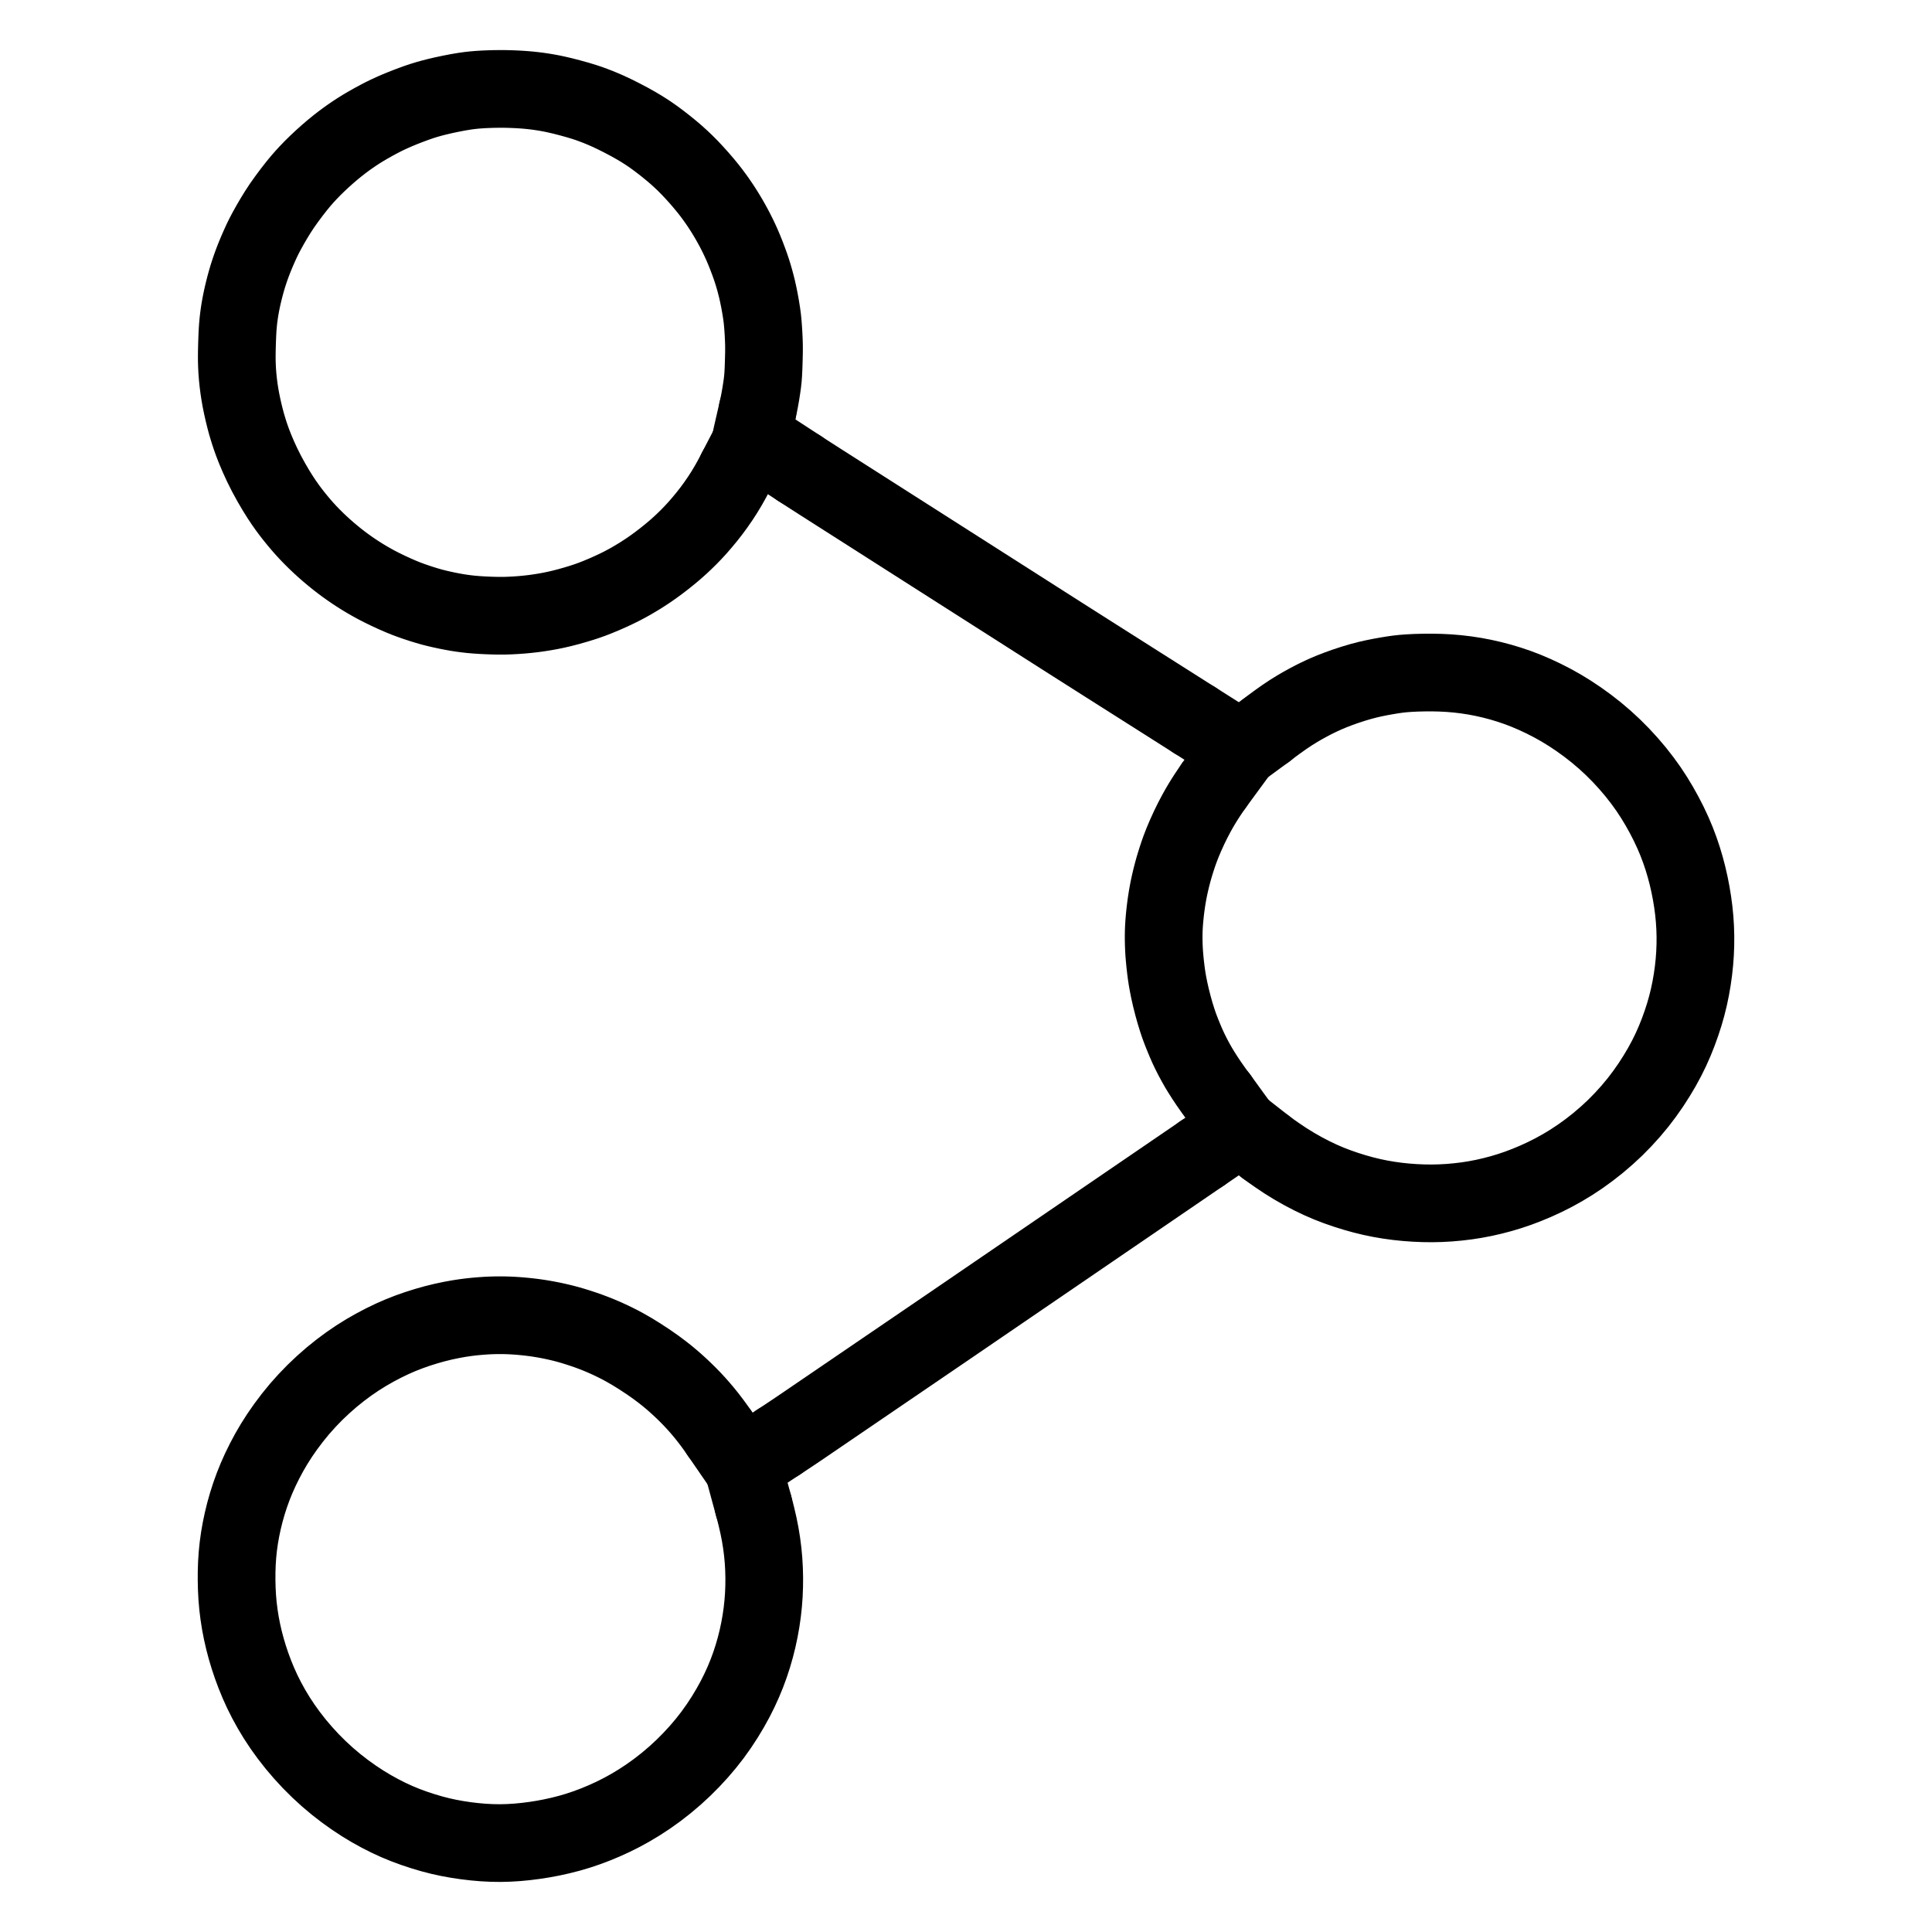
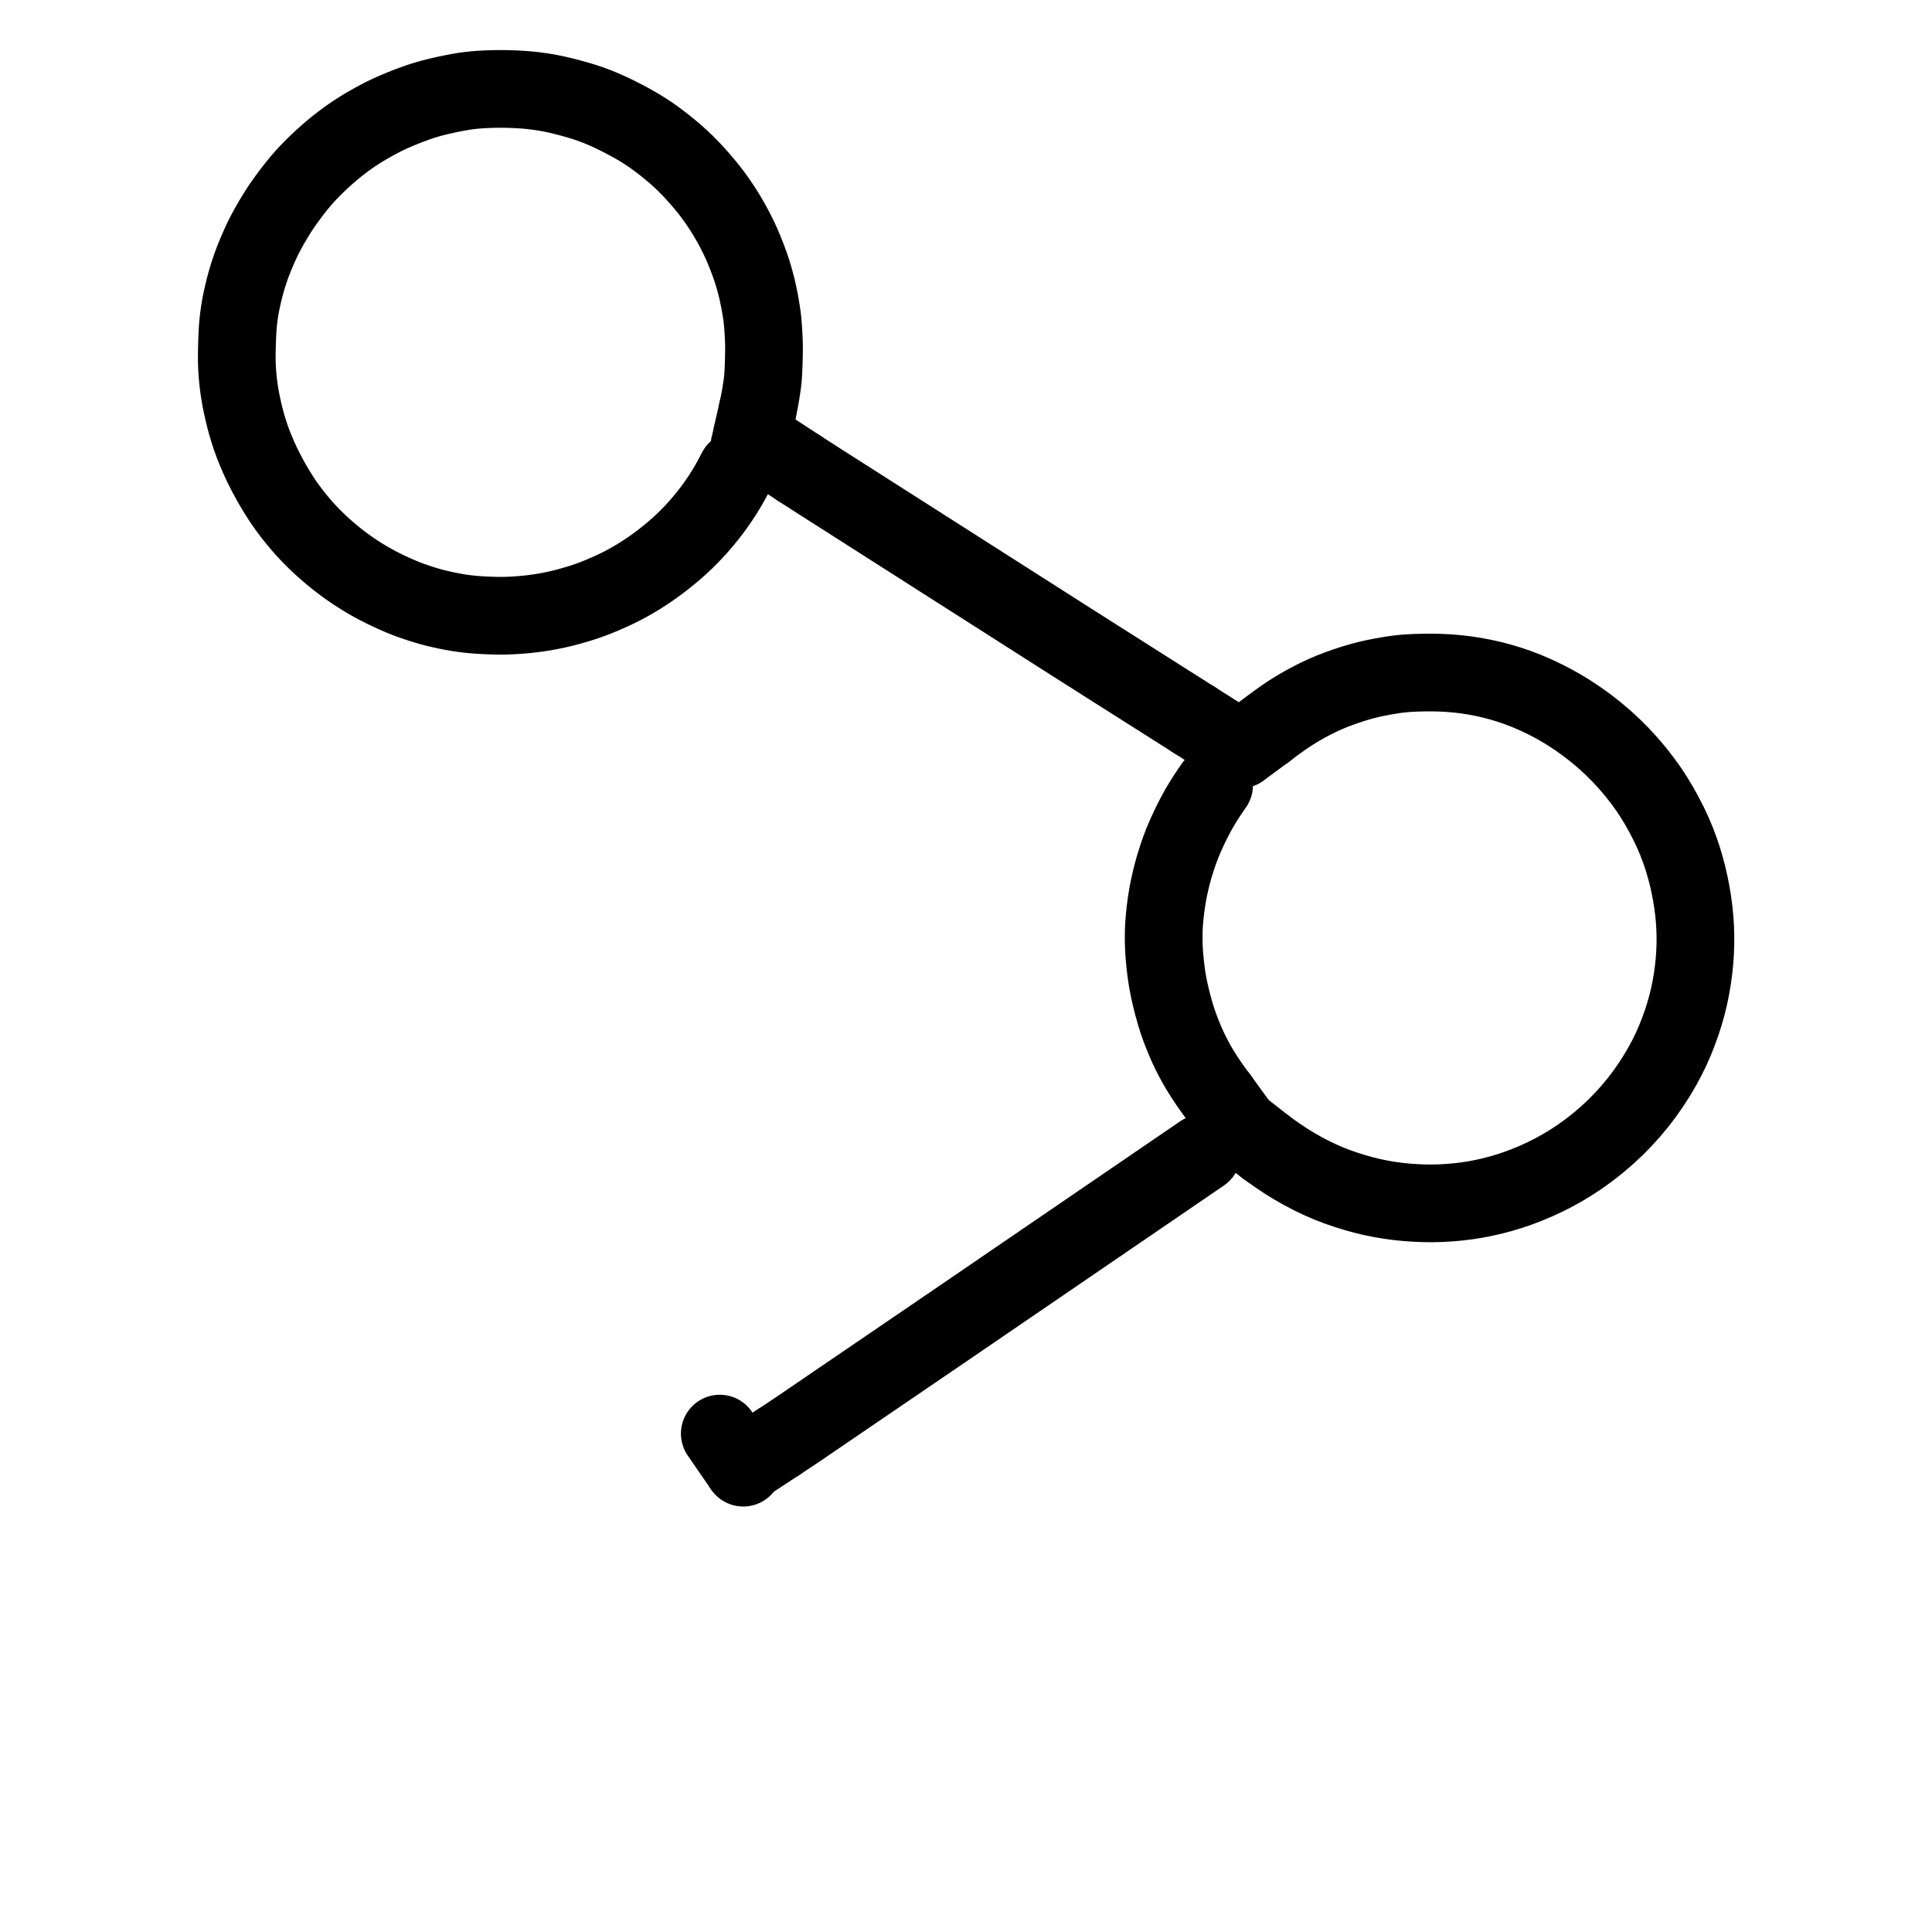
<svg xmlns="http://www.w3.org/2000/svg" viewBox="-47.5 -47.5 1119.0 1119.0" width="1024" height="1024">
  <g id="skeleton-paths" stroke-width="45.0">
-     <path id="path-0-0" d="M369.394 782.823L368.312 781.252L366.744 779.049L364.761 776.330L362.464 773.334L360.367 770.729L357.952 767.869L355.756 765.394L353.322 762.775L351.170 760.568L348.870 758.302L346.785 756.319L344.406 754.136L342.092 752.093L339.285 749.730L336.227 747.305L332.335 744.389L327.905 741.288L323.045 738.098L318.607 735.355L314.724 733.118L311.816 731.535L308.908 730.065L306.496 728.898L303.748 727.625L301.487 726.635L298.830 725.523L296.435 724.575L293.624 723.518L290.751 722.511L287.592 721.463L284.472 720.494L281.860 719.729L279.194 719.020L276.953 718.466L274.221 717.841L271.944 717.359L269.231 716.829L266.967 716.427L264.246 715.986L261.970 715.662L259.229 715.317L256.946 715.072L254.222 714.815L251.948 714.634L249.245 714.460L246.901 714.354L244.210 714.284L241.859 714.269L239.213 714.298L236.862 714.364L234.132 714.490L231.358 714.682L228.256 714.939L225.115 715.265L221.941 715.664L218.263 716.223L214.016 716.994L209.262 717.991L204.288 719.215L199.348 720.606L194.295 722.195L189.300 723.956L184.365 725.895L179.520 728.019L174.687 730.353L169.715 732.965L164.661 735.858L159.607 739.003L154.564 742.440L149.615 746.113L144.606 750.146L139.722 754.421L134.913 758.974L130.310 763.737L125.977 768.589L121.811 773.689L117.992 778.764L114.412 783.919L111.244 788.897L108.338 793.878L105.678 798.863L103.244 803.836L101.058 808.732L99.096 813.607L97.325 818.522L95.716 823.538L94.304 828.554L93.093 833.500L92.075 838.341L91.228 843.154L90.540 848.077L90.030 853.066L89.699 858.093L89.543 863.026L89.528 867.921L89.647 872.811L89.905 877.698L90.338 882.676L90.948 887.641L91.736 892.643L92.702 897.613L93.839 902.580L95.136 907.485L96.601 912.371L98.231 917.237L100.079 922.219L102.119 927.202L104.392 932.216L106.926 937.274L109.743 942.390L112.823 947.503L116.197 952.607L119.813 957.626L123.792 962.711L128.027 967.683L132.551 972.593L137.286 977.305L142.099 981.733L147.143 985.986L152.203 989.915L157.448 993.662L162.513 996.998L167.570 1000.050L172.461 1002.761L177.412 1005.275L182.292 1007.525L187.308 1009.592L192.355 1011.447L197.521 1013.151L202.539 1014.640L207.481 1015.914L212.344 1016.979L217.270 1017.877L222.252 1018.625L227.234 1019.219L232.223 1019.657L237.205 1019.920L242.202 1020L247.199 1019.873L252.177 1019.564L257.159 1019.083L262.146 1018.449L267.160 1017.657L272.179 1016.709L277.180 1015.603L282.190 1014.323L287.188 1012.854L292.252 1011.162L297.296 1009.265L302.357 1007.166L307.329 1004.898L312.323 1002.406L317.376 999.642L322.573 996.529L327.794 993.117L333.099 989.331L338.280 985.290L343.412 980.939L348.238 976.484L352.840 971.877L357.176 967.182L361.318 962.316L365.241 957.300L368.912 952.150L372.341 946.902L375.462 941.696L378.267 936.611L380.785 931.589L383.040 926.640L385.082 921.669L386.903 916.714L388.539 911.706L389.998 906.640L391.278 901.523L392.371 896.396L393.275 891.293L393.993 886.279L394.532 881.281L394.903 876.314L395.103 871.290L395.142 866.266L395.016 861.241L394.726 856.221L394.264 851.226L393.626 846.229L392.813 841.222L391.827 836.208L390.664 831.150L389.765 827.534L388.930 824.456" stroke="#000000" stroke-width="45" fill="none" stroke-linecap="round" stroke-linejoin="round" />
    <path id="path-1-0" d="M685.511 616.770L688.437 618.935L691.952 621.402L696.938 624.750L702.035 627.899L707.144 630.808L712.198 633.452L717.116 635.809L722.001 637.922L726.986 639.851L732.045 641.606L737.182 643.209L742.175 644.599L747.124 645.803L752.025 646.814L756.971 647.655L761.947 648.333L766.948 648.848L771.934 649.212L776.929 649.424L781.899 649.482L786.902 649.367L791.895 649.090L796.906 648.644L801.891 648.046L806.903 647.265L811.938 646.305L816.969 645.156L821.947 643.847L826.840 642.376L831.792 640.704L836.846 638.784L842.022 636.621L847.216 634.233L852.338 631.649L857.468 628.813L862.550 625.736L867.717 622.323L872.900 618.573L878.100 614.491L883.197 610.120L888.026 605.627L892.716 600.857L897.080 596.030L901.256 591.016L905.107 585.939L908.687 580.820L912.049 575.577L915.044 570.527L917.817 565.410L920.257 560.447L922.541 555.278L924.574 550.177L926.426 545.011L928.045 540.009L929.477 534.983L930.710 529.976L931.763 524.903L932.637 519.858L933.343 514.811L933.880 509.801L934.248 504.786L934.446 499.790L934.472 494.792L934.327 489.795L934.008 484.809L933.516 479.807L932.849 474.774L932.013 469.696L931.020 464.638L929.873 459.628L928.568 454.669L927.085 449.701L925.413 444.746L923.520 439.742L921.420 434.779L919.012 429.635L916.415 424.575L913.526 419.374L910.532 414.425L907.267 409.448L903.740 404.552L899.908 399.642L895.716 394.706L891.378 389.983L886.727 385.315L882.023 380.966L876.999 376.695L871.950 372.750L866.717 368.979L861.662 365.614L856.610 362.521L851.639 359.738L846.569 357.141L841.510 354.766L836.522 352.636L831.570 350.735L826.606 349.047L821.594 347.539L816.590 346.228L811.614 345.102L806.657 344.161L801.649 343.388L796.678 342.798L791.694 342.377L786.801 342.129L781.911 342.021L777.011 342.050L772.502 342.166L768.367 342.381L765.220 342.616L762.237 342.941L759.351 343.343L755.674 343.945L751.854 344.633L748 345.410L744.559 346.195L740.762 347.191L736.518 348.443L731.808 349.977L727.433 351.544L723.651 353.019L720.746 354.242L718.107 355.427L715.719 356.561L712.959 357.934L710.059 359.467L706.891 361.210L703.622 363.130L700.189 365.254L696.230 367.899L691.906 370.976L688.591 373.420L685.846 375.541" stroke="#000000" stroke-width="45" fill="none" stroke-linecap="round" stroke-linejoin="round" />
    <path id="path-2-0" d="M655.696 407.294L654.737 408.654L653.476 410.492L651.871 412.883L650.178 415.512L648.664 417.964L647.015 420.764L645.338 423.781L643.364 427.532L641.272 431.785L639.149 436.447L637.346 440.724L635.901 444.475L634.912 447.278L634.054 449.868L633.333 452.154L632.541 454.756L631.736 457.641L630.897 460.877L630.122 464.180L629.524 466.916L629 469.643L628.598 471.907L628.166 474.610L627.841 476.880L627.507 479.513L627.250 481.809L626.990 484.455L626.793 486.806L626.626 489.452L626.528 491.803L626.484 494.450L626.492 496.801L626.548 499.447L626.636 501.798L626.790 504.508L627.024 507.362L627.331 510.563L627.712 513.876L628.071 516.666L628.500 519.502L628.994 522.299L629.720 525.978L630.693 530.279L631.901 535.041L633.134 539.428L634.282 543.130L635.177 545.821L636.111 548.380L637.013 550.729L638.184 553.604L639.257 556.179L640.526 559.038L641.816 561.760L643.408 564.906L645.076 567.986L646.673 570.812L648.401 573.653L650.320 576.668L652.606 580.100L655.131 583.697L656.867 586.096L658.531 588.272" stroke="#000000" stroke-width="45" fill="none" stroke-linecap="round" stroke-linejoin="round" />
    <path id="path-3-0" d="M379.069 224.942L377.903 227.188L376.379 230.048L374.192 233.940L371.922 237.697L369.544 241.369L367.060 244.952L364.498 248.439L361.807 251.882L359.057 255.194L356.515 258.129L353.903 260.964L351.576 263.369L348.906 265.992L346.466 268.280L343.591 270.846L340.612 273.357L337.240 276.072L333.872 278.652L331.009 280.740L328.293 282.644L326.025 284.138L323.332 285.876L320.851 287.381L318.053 289.028L315.522 290.435L312.656 291.957L309.596 293.472L305.876 295.210L302.042 296.895L298.352 298.424L295.358 299.586L292.484 300.615L289.443 301.619L285.624 302.776L281.752 303.872L277.914 304.866L274.616 305.629L271.303 306.314L268.016 306.909L264.594 307.452L261.232 307.915L257.813 308.296L254.575 308.601L251.251 308.839L248.099 309.006L245.273 309.105L242.500 309.131L240.140 309.111L237.343 309.044L234.569 308.939L231.329 308.781L228.139 308.564L225.294 308.322L222.514 308.008L220.161 307.695L217.395 307.275L214.662 306.791L211.456 306.167L208.227 305.469L205.339 304.800L202.485 304.068L199.740 303.279L196.544 302.297L193.333 301.236L190.422 300.221L187.565 299.151L184.584 297.936L180.924 296.342L177.141 294.596L173.489 292.810L170.497 291.266L167.685 289.727L165.194 288.296L162.510 286.688L160.070 285.155L157.456 283.442L155.079 281.815L152.537 280.001L150.227 278.284L147.664 276.293L145.259 274.347L142.606 272.117L140.278 270.079L137.798 267.817L135.570 265.695L133.133 263.280L130.997 261.067L128.726 258.595L126.689 256.267L124.461 253.612L122.518 251.204L120.536 248.641L118.824 246.331L116.911 243.614L114.870 240.546L112.358 236.533L109.640 231.892L106.880 226.843L104.351 221.807L102.119 216.941L100.282 212.596L98.793 208.782L97.743 205.843L96.796 203.013L96.051 200.588L95.237 197.861L94.483 195.026L93.597 191.450L92.764 187.752L92.004 184.035L91.420 180.699L90.918 177.404L90.491 174.036L90.152 170.745L89.889 167.353L89.735 164.181L89.649 161.347L89.640 158.650L89.666 156.299L89.720 153.619L89.787 151.301L89.879 148.639L89.971 146.395L90.107 143.741L90.269 141.450L90.514 138.760L90.781 136.420L91.147 133.725L91.510 131.418L92.004 128.683L92.460 126.408L93.057 123.674L93.664 121.123L94.437 118.075L95.249 115.127L96.072 112.343L96.937 109.685L97.760 107.263L98.755 104.538L99.872 101.661L101.230 98.372L102.699 95.009L103.997 92.156L105.386 89.301L106.885 86.447L108.947 82.732L111.179 78.905L113.538 75.083L115.848 71.571L118.544 67.774L121.351 64.002L124.219 60.327L126.563 57.475L128.844 54.859L130.898 52.628L133.377 50.050L136.031 47.446L139.107 44.545L142.282 41.710L145.194 39.215L148.014 36.920L150.419 35.052L152.955 33.155L155.269 31.508L157.827 29.760L160.210 28.208L162.888 26.543L165.700 24.899L168.769 23.162L171.873 21.487L174.541 20.104L177.299 18.764L179.790 17.622L182.689 16.354L185.551 15.178L188.682 13.947L191.745 12.802L194.555 11.788L197.310 10.873L199.750 10.122L202.494 9.348L205.389 8.605L209.161 7.715L213.412 6.813L217.635 5.996L221.327 5.372L224.189 4.968L226.987 4.659L229.465 4.451L232.334 4.266L235.136 4.144L238.267 4.046L241.398 4.003L244.140 4L246.895 4.051L249.149 4.124L251.812 4.239L254.099 4.367L256.798 4.560L259.142 4.768L261.868 5.065L264.190 5.359L266.923 5.762L269.183 6.134L271.916 6.635L274.702 7.222L278.472 8.099L282.712 9.193L287.002 10.382L290.719 11.512L293.641 12.477L296.369 13.478L298.817 14.418L301.665 15.593L304.614 16.878L308.512 18.707L312.768 20.843L317.134 23.146L320.895 25.264L323.874 27.031L326.576 28.743L328.959 30.325L331.673 32.234L334.559 34.380L337.823 36.909L341.129 39.604L344.037 42.072L346.867 44.632L349.275 46.924L351.974 49.632L354.600 52.429L357.467 55.608L360.175 58.765L362.470 61.548L364.529 64.188L366.252 66.505L368.067 69.057L369.689 71.437L371.398 74.054L372.927 76.505L374.565 79.252L375.945 81.670L377.392 84.306L378.547 86.516L379.884 89.188L381.005 91.533L382.283 94.345L383.457 97.112L384.787 100.421L386.039 103.722L387.118 106.716L388.044 109.466L388.793 111.885L389.572 114.563L390.224 117.008L390.934 119.800L391.583 122.713L392.344 126.418L393.033 130.234L393.635 134.018L394.029 136.979L394.316 139.889L394.531 142.662L394.734 145.893L394.887 149.064L394.982 151.899L395.005 154.684L394.982 157.054L394.914 159.866L394.838 162.640L394.725 165.875L394.569 169.054L394.362 171.827L394.045 174.645L393.644 177.416L393.125 180.741L392.551 183.994L391.992 186.881L391.575 188.851L391.271 190.178" stroke="#000000" stroke-width="45" fill="none" stroke-linecap="round" stroke-linejoin="round" />
    <path id="path-4-0" d="M415.548 223.810L418.593 225.796L422.205 228.119L427.260 231.364L432.325 234.595L437.389 237.825L442.442 241.047L447.407 244.212L452.302 247.333L457.122 250.407L462.028 253.538L467.005 256.713L472.064 259.941L477.128 263.171L482.193 266.401L487.258 269.632L492.323 272.862L497.388 276.092L502.452 279.323L507.517 282.553L512.582 285.783L517.647 289.014L522.711 292.244L527.754 295.459L532.704 298.615L537.583 301.725L542.403 304.799L547.325 307.940L552.317 311.126L557.386 314.359L562.451 317.589L567.517 320.818L572.584 324.045L577.633 327.255L582.592 330.404L587.481 333.507L592.308 336.570L597.236 339.696L602.233 342.866L607.307 346.086L612.380 349.304L617.438 352.511L622.406 355.662L627.303 358.768L632.244 361.903L637.351 365.143L641.161 367.561L644.405 369.619" stroke="#000000" stroke-width="45" fill="none" stroke-linecap="round" stroke-linejoin="round" />
    <path id="path-5-0" d="M403.434 787.767L405.448 786.443L408.037 784.727L411.479 782.439L414.460 780.436L417.205 778.576L419.577 776.959L422.153 775.204L424.534 773.581L427.115 771.822L429.496 770.199L432.077 768.440L434.458 766.817L437.040 765.058L439.421 763.435L442.002 761.676L444.383 760.053L446.964 758.294L449.345 756.671L451.927 754.912L454.308 753.289L456.889 751.530L459.270 749.907L461.851 748.148L464.235 746.524L466.981 744.653L470.020 742.582L473.916 739.927L478.386 736.880L483.278 733.546L488.258 730.152L493.165 726.807L497.655 723.747L501.559 721.085L504.588 719.018L507.312 717.158L509.679 715.541L512.252 713.783L514.631 712.158L517.210 710.395L519.589 708.770L522.168 707.008L524.547 705.382L527.126 703.620L529.505 701.995L532.085 700.232L534.464 698.607L537.043 696.844L539.422 695.219L542.001 693.457L544.380 691.831L546.960 690.069L549.339 688.444L551.918 686.681L554.297 685.056L556.877 683.293L559.260 681.665L562.005 679.789L565.042 677.713L568.934 675.055L573.399 672.004L578.299 668.657L583.209 665.302L587.698 662.234L591.600 659.568L594.627 657.500L597.348 655.641L599.713 654.025L602.285 652.268L604.664 650.643L607.243 648.880L609.622 647.255L612.202 645.492L614.581 643.867L617.160 642.105L619.539 640.479L622.118 638.717L624.497 637.092L627.077 635.329L629.456 633.704L632.037 631.940L634.429 630.306L637.147 628.448L639.748 626.671L642.791 624.591L645.403 622.807L647.502 621.372L648.685 620.564" stroke="#000000" stroke-width="45" fill="none" stroke-linecap="round" stroke-linejoin="round" />
    <path id="path-extension-1" d="M369.394 782.823L382.343 801.628" stroke="#000000" stroke-width="45" fill="none" stroke-linecap="round" stroke-linejoin="round" />
-     <path id="path-extension-2" d="M388.930 824.456L382.992 802.571" stroke="#000000" stroke-width="45" fill="none" stroke-linecap="round" stroke-linejoin="round" />
-     <path id="path-extension-3" d="M379.069 224.942L386.647 210.340" stroke="#000000" stroke-width="45" fill="none" stroke-linecap="round" stroke-linejoin="round" />
    <path id="path-extension-4" d="M391.271 190.178L387.719 205.667" stroke="#000000" stroke-width="45" fill="none" stroke-linecap="round" stroke-linejoin="round" />
    <path id="path-extension-5" d="M415.548 223.810L388.730 206.326" stroke="#000000" stroke-width="45" fill="none" stroke-linecap="round" stroke-linejoin="round" />
    <path id="path-extension-6" d="M403.434 787.767L382.677 801.408" stroke="#000000" stroke-width="45" fill="none" stroke-linecap="round" stroke-linejoin="round" />
    <path id="path-connection-1" d="M685.511 616.770L670.935 605.362" stroke="#000000" stroke-width="45" fill="none" stroke-linecap="round" stroke-linejoin="round" />
    <path id="path-connection-2" d="M658.531 588.272L670.935 605.362" stroke="#000000" stroke-width="45" fill="none" stroke-linecap="round" stroke-linejoin="round" />
-     <path id="path-connection-3" d="M648.685 620.564L670.935 605.362" stroke="#000000" stroke-width="45" fill="none" stroke-linecap="round" stroke-linejoin="round" />
    <path id="path-connection-4" d="M685.846 375.541L670.962 386.471" stroke="#000000" stroke-width="45" fill="none" stroke-linecap="round" stroke-linejoin="round" />
-     <path id="path-connection-5" d="M655.696 407.294L670.962 386.471" stroke="#000000" stroke-width="45" fill="none" stroke-linecap="round" stroke-linejoin="round" />
    <path id="path-connection-6" d="M644.405 369.619L670.962 386.471" stroke="#000000" stroke-width="45" fill="none" stroke-linecap="round" stroke-linejoin="round" />
    <path id="path-connection-7" d="M382.992 802.571L382.992 802.571" stroke="#000000" stroke-width="45" fill="none" stroke-linecap="round" stroke-linejoin="round" />
    <path id="path-connection-8" d="M386.647 210.340L386.647 210.340" stroke="#000000" stroke-width="45" fill="none" stroke-linecap="round" stroke-linejoin="round" />
  </g>
</svg>